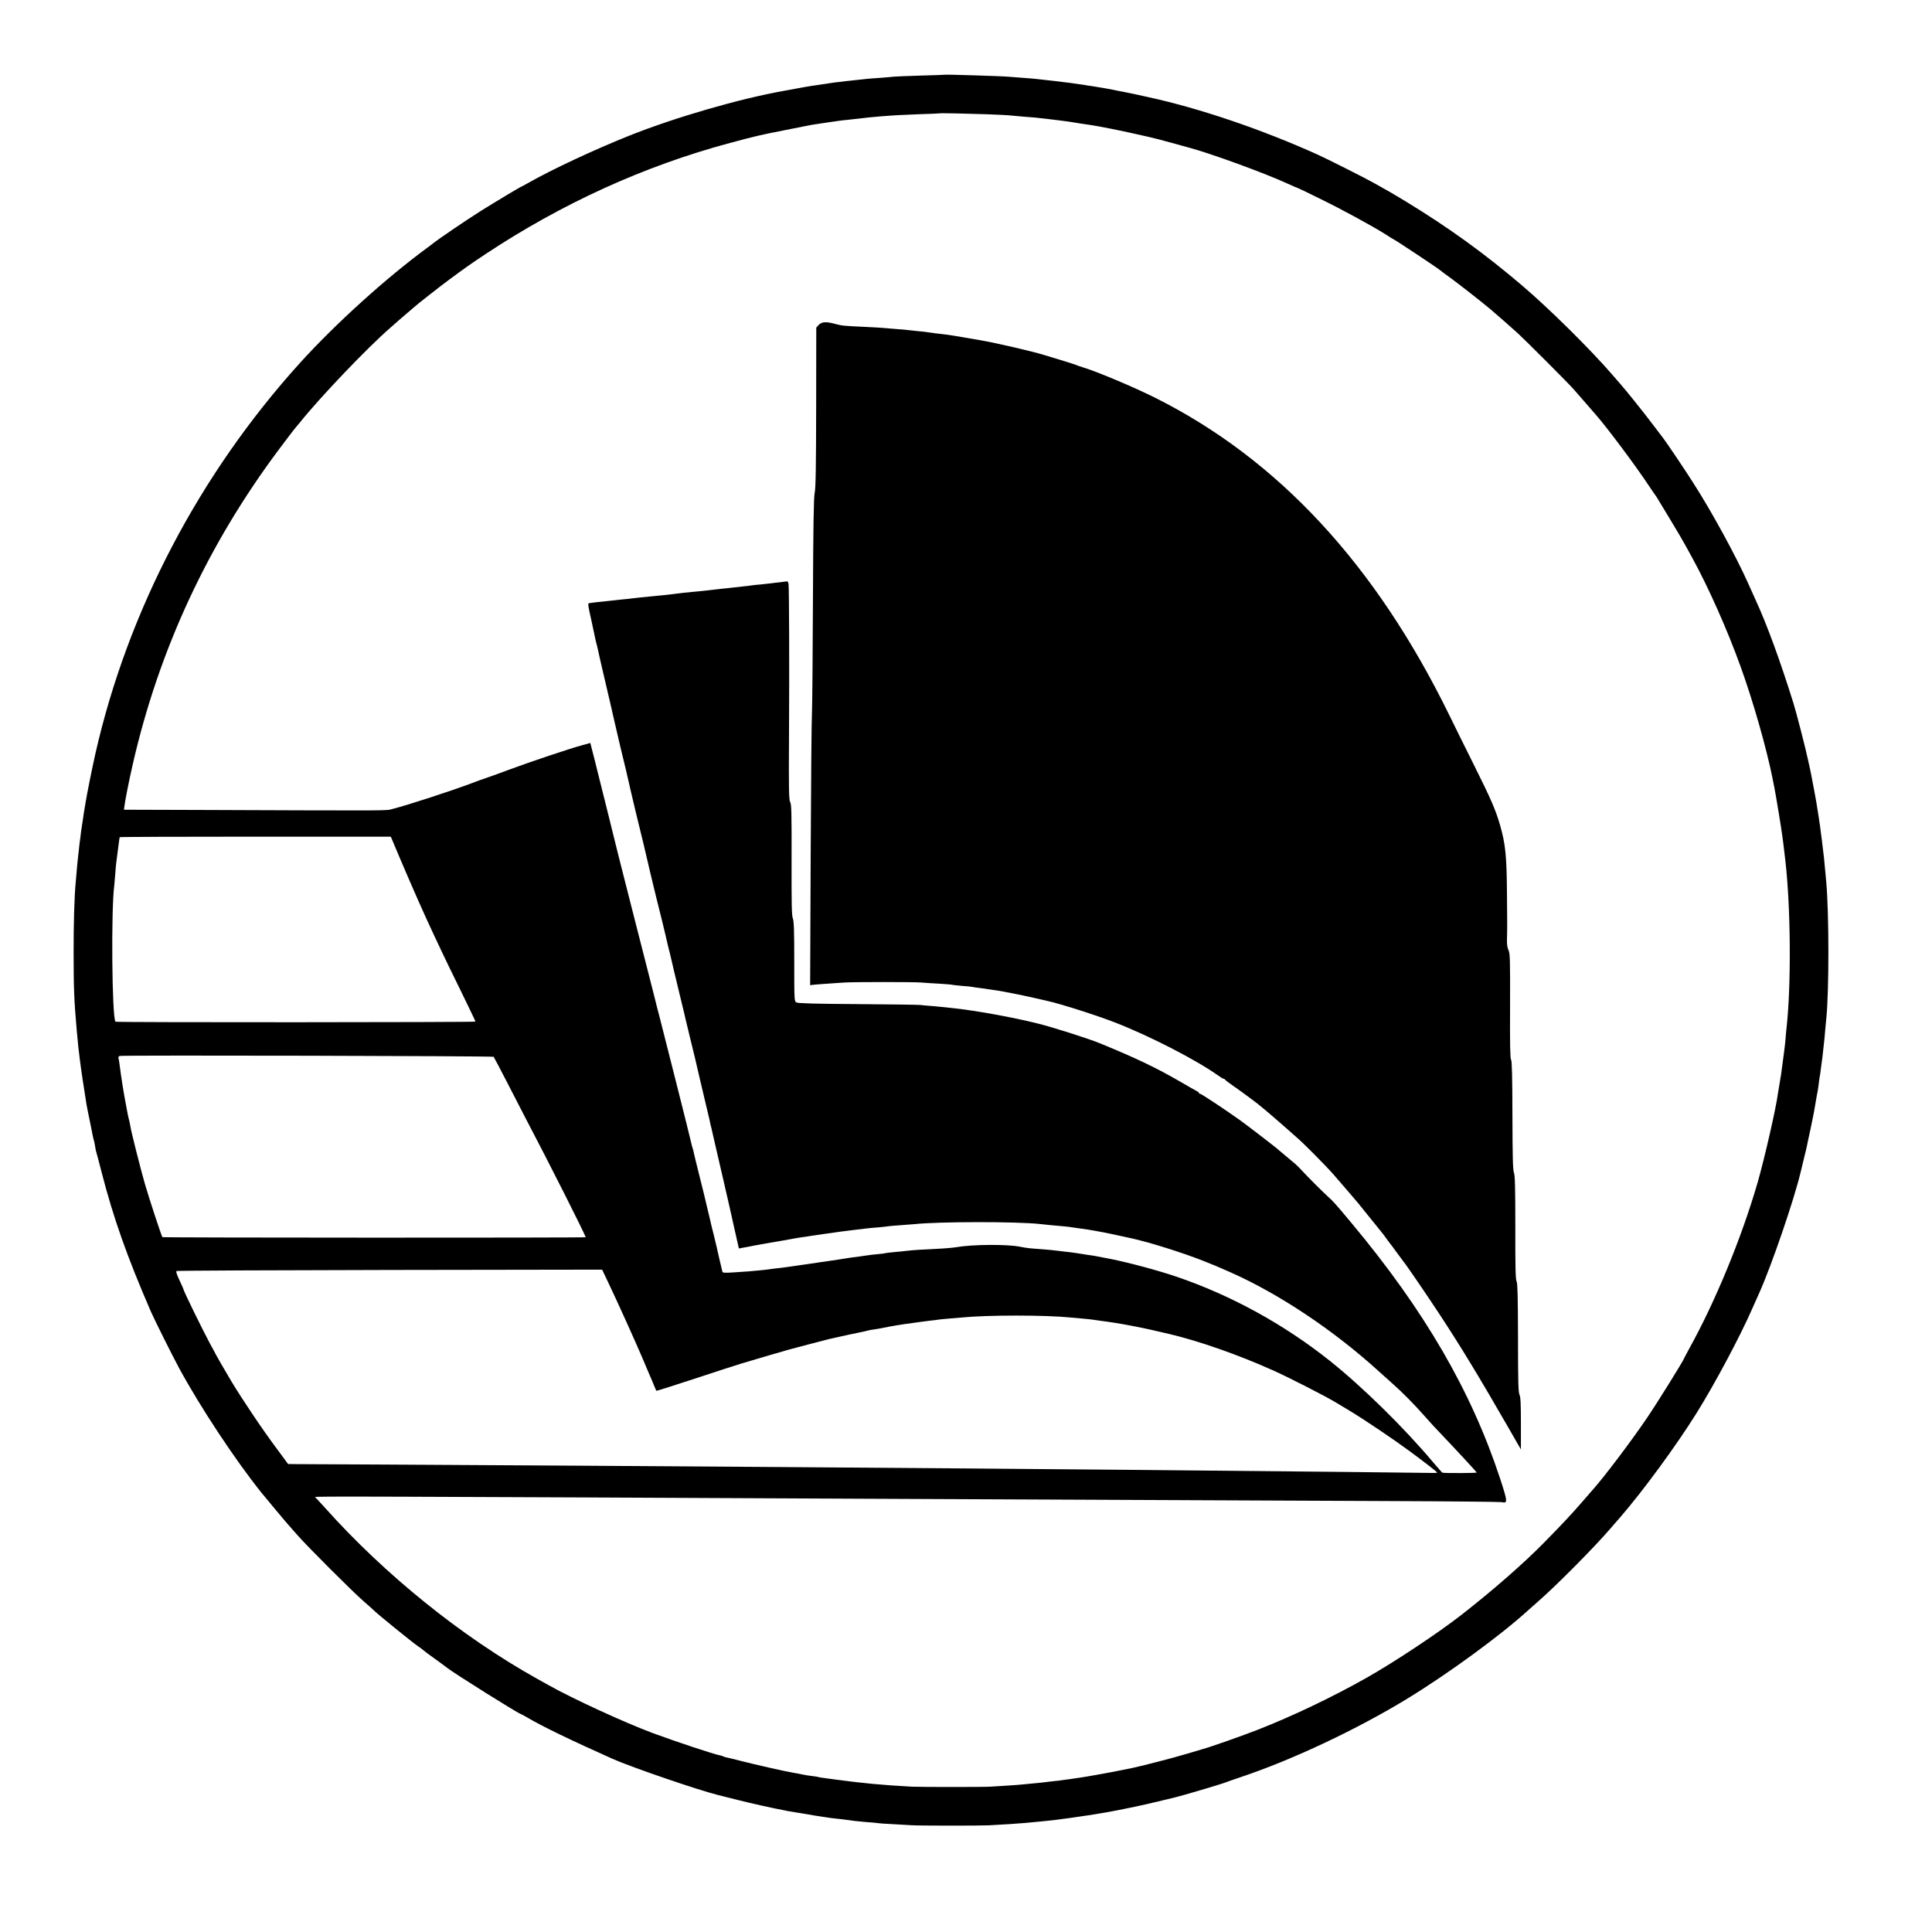
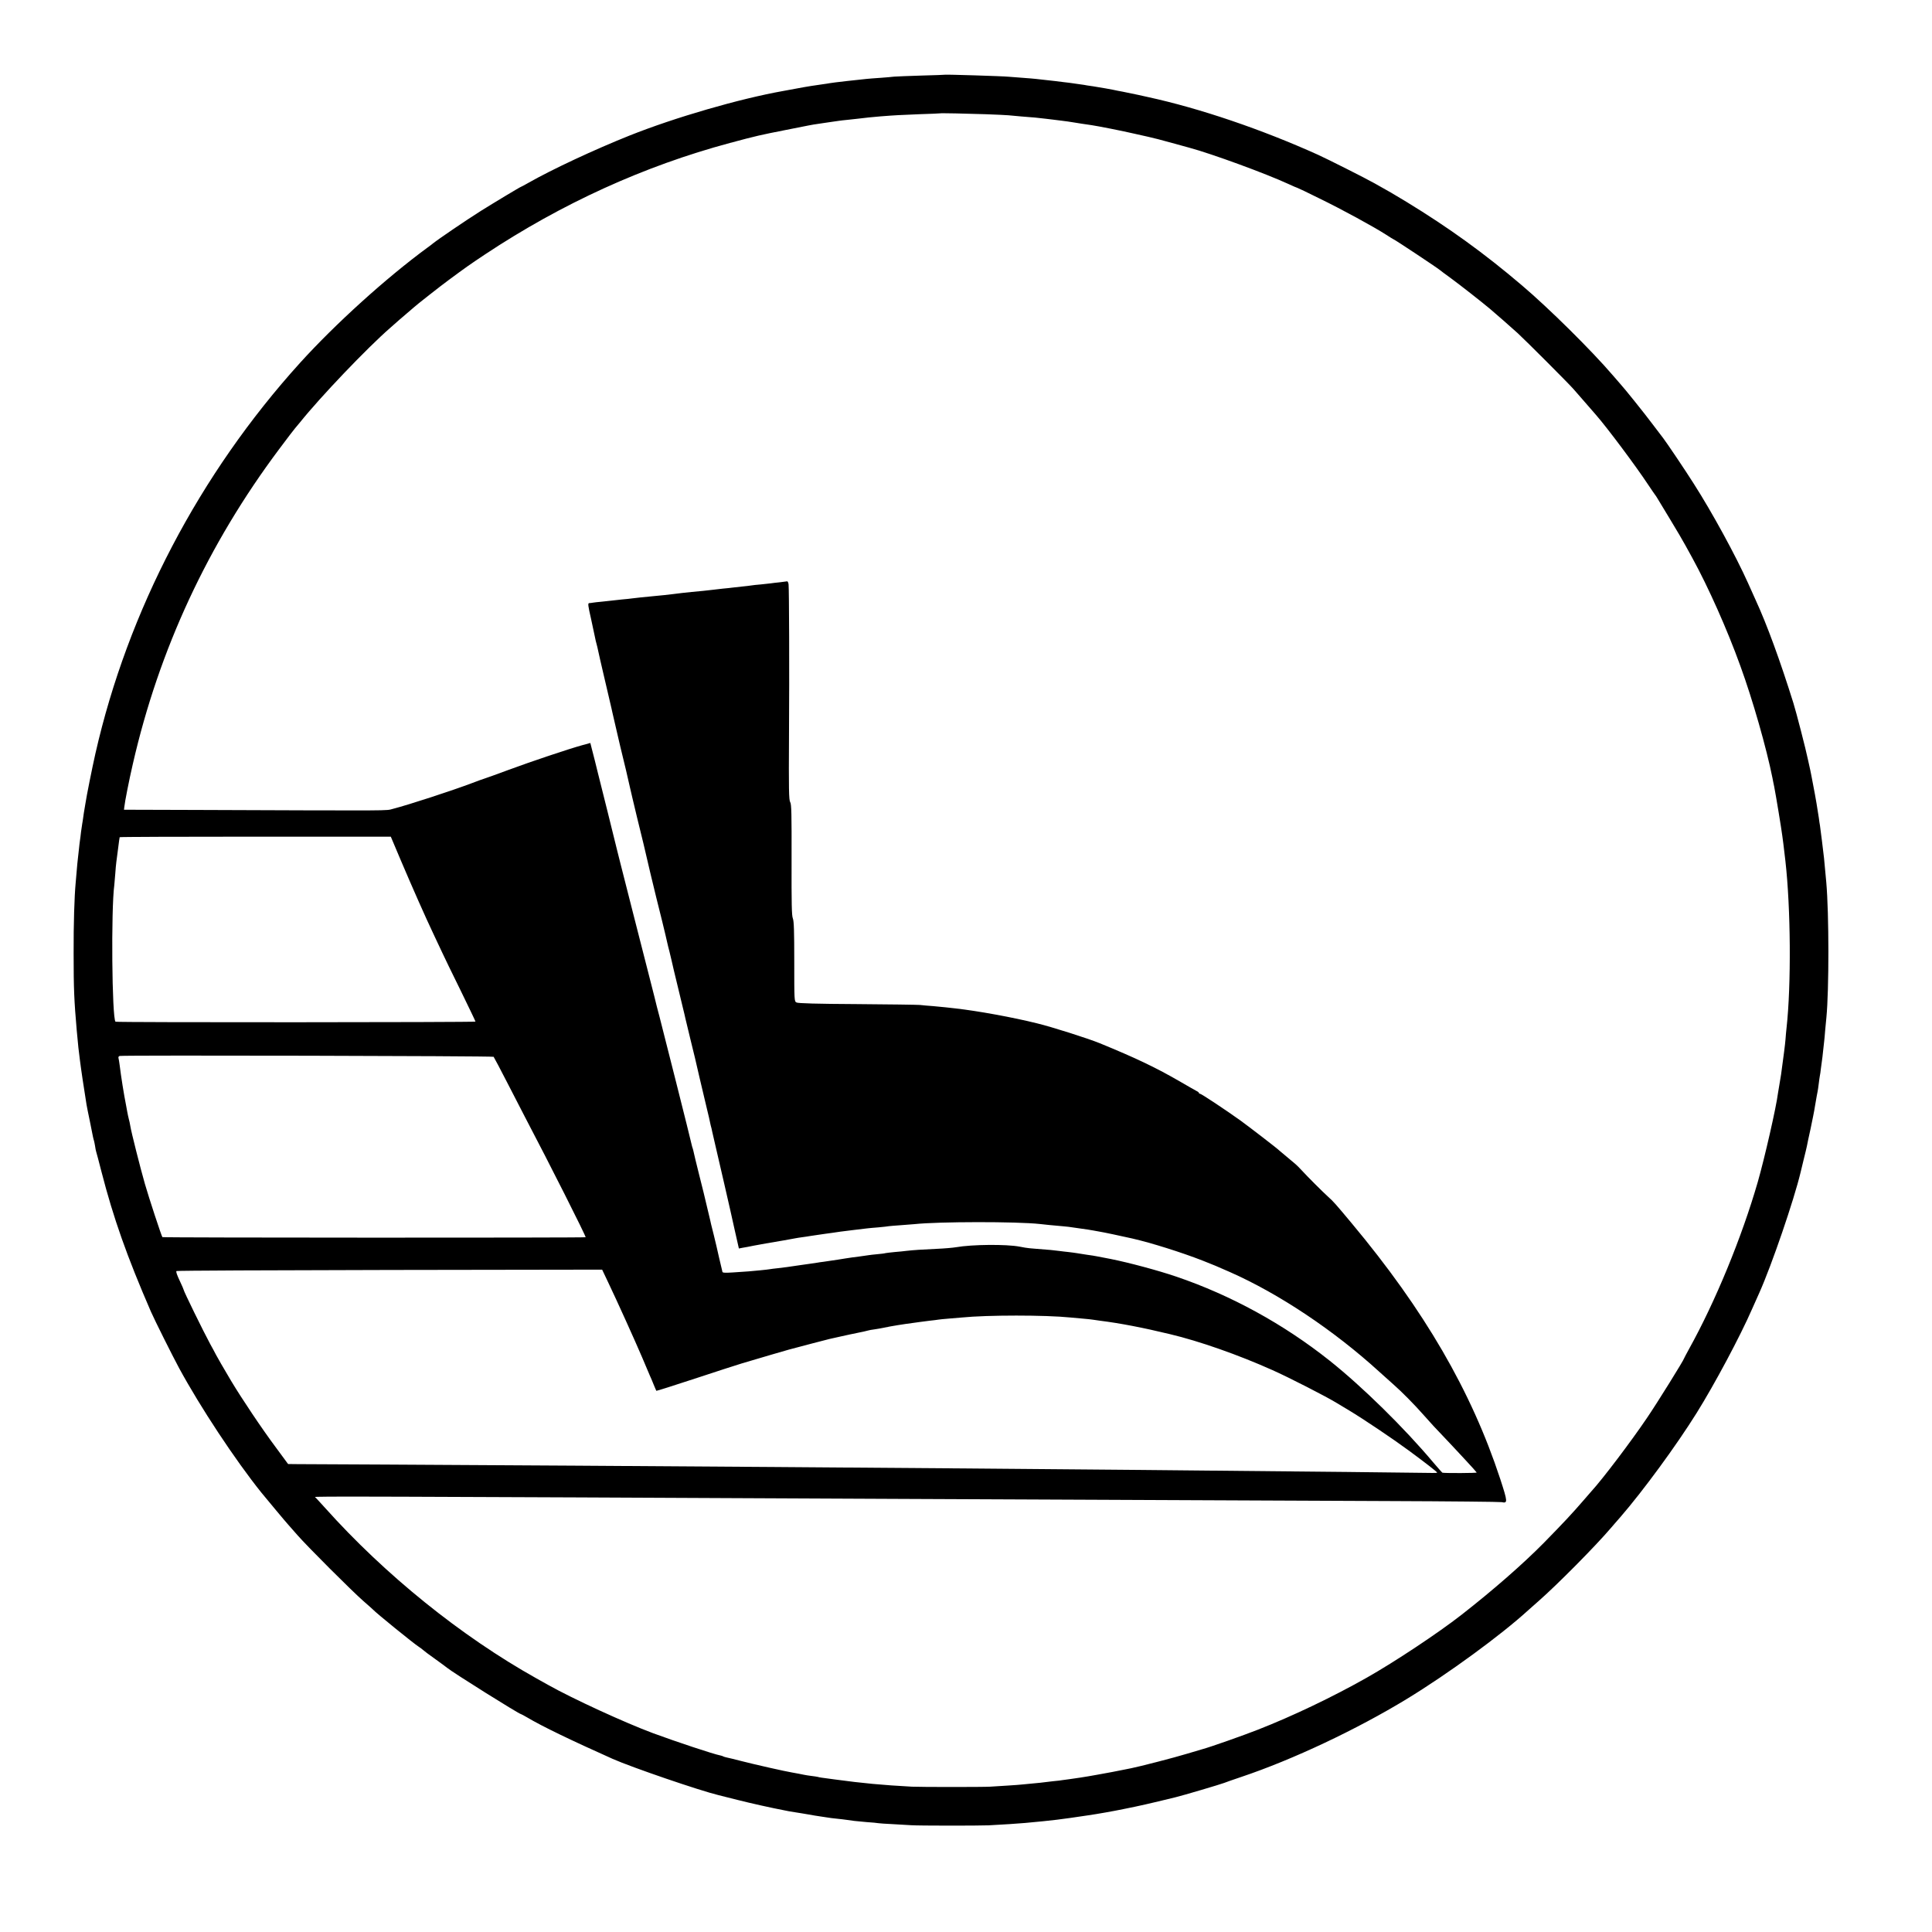
<svg xmlns="http://www.w3.org/2000/svg" version="1.0" width="1800pt" height="1800pt" viewBox="0 0 1800 1800" preserveAspectRatio="xMidYMid meet">
  <g transform="translate(0,1800) scale(0.1,-0.1)" fill="#000000" stroke="none">
    <path d="M8807 17304 c-1 -1 -101 -5 -222 -8 -121 -4 -236 -8 -255 -10 -19 -3 -75 -7 -125 -11 -49 -3 -108 -8 -130 -10 -22 -3 -105 -12 -185 -20 -80 -9 -152 -18 -160 -20 -8 -2 -37 -6 -65 -10 -42 -5 -163 -24 -240 -39 -43 -8 -101 -18 -125 -23 -411 -73 -1011 -247 -1435 -416 -323 -129 -722 -315 -943 -441 -35 -20 -65 -36 -67 -36 -6 0 -255 -150 -375 -225 -147 -93 -395 -262 -445 -302 -5 -5 -28 -22 -50 -38 -391 -287 -862 -714 -1190 -1076 -937 -1035 -1604 -2309 -1906 -3639 -32 -142 -83 -397 -93 -465 -4 -23 -8 -50 -10 -60 -2 -11 -7 -40 -10 -65 -3 -25 -8 -54 -10 -65 -2 -11 -7 -45 -11 -75 -3 -30 -8 -66 -10 -80 -2 -14 -7 -52 -10 -85 -4 -33 -8 -73 -10 -90 -2 -16 -7 -64 -10 -105 -3 -41 -8 -93 -10 -115 -12 -129 -20 -380 -19 -660 0 -330 5 -438 29 -715 13 -141 18 -193 30 -280 2 -19 7 -53 10 -75 4 -34 18 -123 51 -335 3 -19 17 -89 31 -155 13 -66 26 -131 29 -145 3 -14 7 -31 10 -39 2 -8 7 -30 10 -50 3 -20 7 -43 10 -51 3 -8 25 -91 49 -185 112 -435 238 -791 461 -1305 36 -82 198 -406 262 -525 198 -365 523 -857 767 -1161 49 -60 229 -276 247 -295 7 -8 46 -53 87 -99 97 -111 513 -526 616 -616 44 -38 84 -74 90 -80 29 -32 380 -317 426 -346 14 -9 32 -23 40 -30 8 -8 59 -46 114 -85 55 -40 105 -76 110 -81 51 -43 672 -432 689 -432 3 0 28 -14 56 -30 143 -85 407 -212 798 -387 178 -79 812 -296 987 -338 11 -3 90 -22 175 -44 126 -32 329 -77 435 -97 11 -2 31 -6 45 -9 14 -3 39 -7 55 -9 17 -3 45 -7 63 -10 17 -3 47 -8 65 -11 17 -3 43 -7 57 -10 14 -2 43 -7 65 -10 23 -3 50 -7 60 -9 11 -2 47 -7 80 -10 33 -3 78 -9 100 -12 22 -3 51 -7 65 -9 14 -2 66 -7 115 -11 50 -3 98 -8 108 -10 10 -2 71 -6 135 -9 64 -4 142 -8 172 -10 67 -5 629 -5 720 -1 124 6 285 17 340 22 273 25 324 32 580 70 91 13 244 40 340 60 146 29 234 49 480 109 75 18 425 122 455 134 11 5 83 30 160 56 480 161 1077 443 1543 727 384 234 876 594 1129 825 23 21 66 59 96 85 176 154 537 519 677 684 14 16 52 61 86 99 214 247 523 669 712 972 166 266 405 713 516 968 27 61 57 128 67 150 116 259 324 867 385 1124 2 9 14 61 28 116 14 55 27 111 30 125 2 14 18 88 35 165 16 77 35 169 40 205 16 93 21 122 26 145 2 11 7 43 10 70 3 28 8 59 10 71 3 11 7 43 10 70 3 27 8 60 10 74 2 14 7 52 10 85 3 33 8 74 10 90 2 17 7 66 10 110 4 44 9 96 11 115 25 256 25 965 -1 1260 -9 103 -16 175 -21 225 -7 65 -33 273 -38 305 -3 14 -7 44 -10 68 -8 59 -34 212 -51 297 -8 39 -16 84 -19 100 -3 17 -8 39 -10 50 -3 11 -12 54 -21 95 -20 98 -110 446 -136 529 -122 391 -246 731 -352 961 -14 30 -46 101 -71 158 -113 252 -334 658 -507 928 -75 119 -255 386 -284 423 -7 9 -50 66 -96 126 -72 97 -268 341 -302 377 -6 7 -39 45 -72 83 -198 231 -594 623 -845 836 -356 303 -681 537 -1077 779 -138 83 -149 90 -298 173 -89 50 -439 226 -525 265 -525 237 -1102 433 -1585 538 -38 8 -79 17 -90 20 -27 6 -114 24 -145 30 -14 2 -35 7 -48 9 -31 8 -190 36 -227 41 -16 2 -41 6 -55 8 -14 3 -45 8 -70 11 -25 3 -56 8 -70 10 -14 2 -50 7 -80 10 -30 4 -66 8 -80 10 -14 2 -54 6 -90 10 -36 4 -76 8 -90 10 -14 2 -68 6 -120 10 -52 4 -111 8 -130 10 -56 6 -589 22 -593 19z m373 -368 c102 -4 199 -8 215 -10 17 -2 71 -7 120 -11 107 -8 164 -13 225 -21 25 -3 59 -7 75 -9 17 -2 53 -7 80 -10 28 -3 75 -10 105 -15 53 -9 94 -15 170 -26 61 -9 290 -54 405 -81 61 -13 117 -26 125 -28 43 -9 126 -31 220 -57 58 -16 130 -36 160 -44 208 -56 714 -241 928 -340 41 -19 76 -34 79 -34 3 0 96 -44 206 -99 210 -102 503 -262 620 -337 37 -24 69 -44 71 -44 8 0 408 -266 430 -285 6 -6 54 -41 106 -79 82 -60 281 -216 360 -282 47 -39 205 -178 260 -228 69 -63 473 -467 520 -521 19 -22 68 -78 109 -125 40 -47 85 -98 100 -115 105 -120 371 -476 486 -650 33 -49 62 -92 65 -95 3 -3 10 -14 17 -25 6 -11 61 -101 121 -200 60 -99 125 -209 144 -245 20 -36 49 -90 66 -120 148 -270 325 -667 446 -1003 116 -318 244 -767 300 -1047 2 -14 10 -50 16 -80 16 -81 68 -397 75 -455 4 -27 8 -61 10 -75 3 -25 12 -95 19 -160 50 -438 55 -1156 11 -1555 -3 -27 -8 -77 -10 -110 -4 -51 -18 -156 -41 -325 -3 -19 -9 -57 -14 -85 -5 -27 -12 -68 -15 -90 -16 -130 -124 -603 -189 -830 -149 -515 -393 -1109 -640 -1554 -25 -46 -46 -85 -46 -87 0 -12 -252 -418 -347 -557 -149 -220 -413 -569 -518 -683 -5 -6 -35 -40 -65 -75 -115 -133 -187 -210 -376 -403 -192 -195 -473 -441 -769 -672 -218 -170 -622 -438 -880 -584 -316 -179 -695 -360 -1015 -485 -140 -55 -441 -161 -515 -181 -5 -2 -71 -21 -145 -43 -117 -36 -448 -121 -520 -135 -14 -3 -36 -7 -50 -10 -30 -7 -224 -44 -263 -50 -15 -3 -53 -9 -85 -15 -59 -10 -92 -15 -177 -27 -27 -3 -58 -8 -67 -9 -9 -2 -48 -7 -85 -10 -37 -4 -75 -9 -84 -10 -9 -2 -52 -6 -95 -10 -43 -4 -90 -8 -104 -10 -14 -2 -79 -7 -145 -11 -66 -4 -138 -8 -160 -10 -59 -4 -648 -4 -730 0 -276 15 -458 32 -715 67 -135 18 -145 19 -160 24 -8 2 -35 6 -60 9 -25 3 -56 8 -70 11 -14 3 -36 7 -50 10 -14 3 -41 8 -60 11 -57 9 -346 74 -470 106 -63 16 -126 32 -139 34 -14 3 -28 7 -33 10 -4 3 -16 7 -27 9 -60 11 -409 127 -626 207 -261 97 -749 321 -980 451 -33 18 -82 46 -109 61 -699 391 -1410 965 -1966 1586 -47 52 -89 98 -95 102 -11 8 375 7 5455 -17 1270 -6 3168 -14 4550 -20 563 -2 1036 -7 1050 -10 58 -12 58 -1 -13 217 -269 818 -706 1570 -1385 2383 -152 182 -169 201 -217 244 -49 44 -197 192 -246 246 -20 22 -47 49 -60 60 -110 92 -145 121 -149 125 -13 15 -285 224 -365 282 -136 97 -363 248 -375 248 -5 0 -10 3 -10 8 0 4 -10 12 -23 18 -12 6 -78 44 -147 84 -231 134 -416 222 -755 361 -108 44 -444 151 -580 184 -228 57 -559 117 -765 140 -30 3 -71 8 -90 10 -19 2 -71 7 -114 11 -44 3 -100 8 -125 11 -25 2 -290 6 -588 8 -374 2 -548 7 -562 15 -21 11 -21 15 -21 381 0 286 -3 377 -13 402 -11 25 -13 137 -12 547 1 430 -1 519 -13 537 -12 19 -14 117 -11 620 4 621 1 1356 -4 1408 -2 17 -8 29 -13 29 -5 -1 -36 -5 -69 -9 -33 -3 -71 -8 -85 -10 -14 -2 -55 -6 -92 -10 -37 -3 -75 -7 -85 -9 -10 -2 -52 -7 -93 -11 -41 -4 -82 -9 -90 -10 -8 -1 -46 -6 -85 -9 -38 -4 -81 -9 -95 -11 -27 -4 -146 -16 -195 -20 -35 -3 -139 -15 -175 -20 -28 -4 -121 -14 -190 -20 -73 -7 -163 -16 -190 -20 -14 -2 -56 -7 -95 -10 -38 -4 -83 -9 -100 -11 -16 -2 -58 -6 -92 -10 -34 -3 -70 -7 -80 -9 -10 -2 -25 -4 -34 -4 -13 -1 -11 -22 18 -148 18 -82 35 -161 38 -178 3 -16 8 -38 11 -47 3 -9 7 -25 9 -35 16 -75 36 -161 54 -238 29 -124 71 -306 77 -330 3 -11 7 -31 10 -45 3 -14 17 -72 30 -130 14 -58 27 -114 29 -125 3 -11 9 -38 14 -60 35 -141 77 -319 91 -385 5 -25 35 -148 65 -275 31 -126 58 -237 60 -245 23 -104 110 -467 120 -505 16 -59 94 -379 101 -415 3 -14 12 -52 21 -85 8 -33 16 -67 18 -75 2 -8 12 -53 23 -100 12 -47 30 -123 41 -170 11 -47 30 -123 41 -170 12 -47 23 -96 26 -110 3 -14 23 -98 45 -187 22 -88 41 -169 44 -180 4 -20 73 -315 111 -473 14 -58 28 -116 30 -130 3 -14 7 -33 10 -42 3 -9 6 -25 8 -35 2 -10 18 -76 34 -148 28 -118 129 -559 137 -595 2 -8 20 -91 41 -184 l38 -168 30 6 c17 3 40 7 51 9 11 2 36 7 55 11 54 10 72 13 115 21 46 8 50 9 170 29 50 9 99 18 110 20 11 2 40 7 65 10 25 3 54 8 66 10 12 2 45 7 74 11 29 4 60 8 69 10 9 1 39 6 66 9 28 4 61 9 75 11 14 2 68 9 120 15 52 6 109 13 125 15 17 2 66 7 110 10 44 4 88 9 97 11 10 1 59 6 110 9 51 4 109 8 128 10 222 24 952 25 1170 1 37 -5 114 -12 215 -21 33 -3 71 -7 85 -10 14 -2 45 -7 70 -10 55 -7 97 -14 130 -20 14 -3 39 -7 55 -10 38 -6 194 -39 305 -64 178 -41 455 -128 655 -206 102 -40 133 -53 255 -107 459 -203 970 -545 1390 -928 47 -43 108 -97 135 -121 70 -61 197 -189 280 -284 39 -43 79 -88 90 -100 155 -163 206 -218 295 -314 58 -62 106 -116 108 -120 2 -6 -288 -7 -319 -2 -3 1 -41 43 -84 94 -273 325 -663 708 -967 950 -429 341 -920 610 -1429 783 -170 58 -444 131 -609 164 -58 11 -116 23 -130 25 -14 3 -56 10 -95 15 -38 6 -81 13 -95 15 -14 2 -47 7 -75 10 -27 3 -66 7 -85 10 -41 6 -104 12 -215 20 -44 3 -91 8 -105 11 -14 2 -36 6 -49 9 -125 24 -445 21 -593 -5 -29 -5 -109 -12 -178 -15 -138 -6 -224 -12 -285 -19 -22 -3 -71 -8 -110 -11 -38 -4 -77 -8 -85 -10 -8 -3 -42 -7 -76 -10 -33 -3 -69 -7 -80 -9 -10 -2 -48 -7 -84 -12 -36 -4 -67 -8 -70 -9 -3 -1 -30 -5 -60 -9 -30 -5 -64 -10 -75 -12 -18 -3 -43 -7 -135 -20 -20 -2 -45 -6 -55 -8 -11 -2 -45 -7 -75 -11 -30 -4 -62 -9 -71 -10 -9 -2 -40 -6 -69 -10 -29 -4 -60 -8 -69 -10 -9 -1 -45 -6 -81 -10 -36 -4 -72 -8 -80 -10 -20 -4 -145 -16 -195 -20 -260 -18 -242 -18 -247 7 -3 13 -15 66 -28 118 -12 52 -23 102 -25 110 -2 8 -13 55 -25 104 -12 49 -23 94 -25 100 -1 6 -5 22 -8 36 -6 24 -54 228 -62 260 -2 8 -22 89 -45 180 -23 91 -43 176 -46 190 -3 14 -7 32 -10 40 -3 8 -8 24 -10 35 -5 30 -280 1119 -299 1190 -9 33 -20 76 -25 95 -4 19 -35 141 -68 270 -33 129 -102 397 -152 595 -50 198 -102 403 -116 456 -14 53 -26 105 -29 115 -2 11 -45 183 -95 384 -51 201 -93 372 -95 380 -3 15 -37 150 -56 222 l-9 36 -73 -20 c-137 -38 -473 -151 -687 -230 -118 -44 -222 -81 -230 -83 -8 -2 -58 -20 -110 -40 -188 -71 -592 -203 -740 -241 -70 -18 58 -17 -1830 -10 l-675 2 3 25 c5 49 44 248 79 399 244 1068 700 2049 1364 2936 78 104 144 191 148 194 3 3 24 28 46 55 187 234 627 695 840 880 44 39 82 72 85 75 3 3 34 30 70 60 36 30 67 57 70 60 11 12 250 200 320 251 161 119 192 141 336 237 719 477 1487 826 2284 1040 249 67 287 75 520 121 221 44 250 50 295 56 23 3 50 7 60 9 11 2 45 7 75 11 30 4 62 9 70 10 8 1 44 6 80 9 36 4 81 9 100 11 61 8 123 14 205 21 141 11 167 12 360 20 105 3 191 7 192 8 4 3 252 -2 423 -8z m-5446 -6951 c105 -247 228 -526 306 -690 29 -60 65 -137 80 -170 15 -33 91 -190 169 -348 77 -158 141 -291 141 -295 0 -7 -3347 -9 -3354 -1 -33 35 -42 1046 -11 1274 2 17 6 64 9 105 3 41 7 91 10 110 3 19 10 78 17 130 6 52 13 97 14 100 2 3 571 5 1264 5 l1262 0 93 -220z m865 -1831 c4 -5 61 -112 126 -239 65 -126 139 -270 165 -320 226 -430 572 -1116 566 -1122 -5 -6 -3938 -5 -3943 1 -8 8 -126 367 -163 496 -43 150 -128 486 -136 540 -3 19 -9 49 -14 65 -4 17 -11 46 -14 65 -3 19 -8 46 -11 60 -21 105 -47 269 -60 375 -4 28 -8 58 -11 67 -3 10 2 18 12 20 43 8 3476 0 3483 -8z m1067 -2101 c85 -178 249 -541 316 -698 32 -77 65 -153 72 -170 8 -16 24 -55 36 -85 12 -30 24 -56 25 -58 2 -2 162 49 357 113 194 64 391 128 438 142 202 60 389 115 440 129 102 28 362 95 378 99 10 2 60 13 112 25 52 12 115 25 140 30 72 15 91 19 108 24 9 3 37 8 62 11 25 4 63 10 85 15 62 14 195 35 275 45 25 3 54 7 65 9 11 2 49 7 85 11 36 4 72 8 81 10 8 2 53 6 100 10 46 4 100 8 119 10 241 24 778 24 1015 0 17 -1 66 -6 110 -10 44 -4 87 -8 95 -10 8 -1 40 -6 70 -10 184 -23 398 -64 650 -125 274 -65 638 -193 955 -335 149 -66 502 -247 595 -304 8 -5 62 -38 120 -72 136 -82 404 -262 552 -371 143 -105 267 -201 268 -208 0 -3 -26 -4 -57 -3 -70 2 -1117 13 -2718 28 -1958 18 -4790 38 -7025 50 -404 2 -773 4 -820 4 l-86 1 -109 148 c-134 179 -325 465 -422 627 -95 161 -107 182 -139 240 -14 28 -39 73 -54 100 -62 114 -250 497 -250 511 0 3 -13 33 -29 67 -35 74 -42 97 -37 105 2 4 896 8 1985 10 l1981 3 56 -118z" />
-     <path d="M7627 14972 l-22 -24 -1 -741 c-1 -556 -4 -757 -14 -801 -9 -45 -13 -292 -16 -995 -2 -515 -6 -985 -9 -1046 -4 -60 -9 -658 -12 -1327 l-5 -1217 29 4 c15 2 73 6 128 10 55 4 127 9 160 11 90 6 651 6 720 0 33 -3 109 -8 170 -11 60 -4 112 -8 115 -10 3 -1 43 -6 90 -10 47 -3 92 -8 100 -10 8 -2 39 -7 69 -10 30 -4 61 -8 70 -10 9 -1 36 -6 61 -9 25 -3 56 -8 70 -11 14 -3 63 -12 110 -21 47 -9 132 -27 190 -40 58 -14 116 -27 130 -30 109 -23 450 -131 625 -199 319 -123 753 -346 958 -491 26 -19 51 -34 56 -34 5 0 11 -3 13 -7 2 -5 32 -28 68 -53 57 -39 196 -141 240 -176 66 -53 169 -141 240 -204 47 -42 101 -90 120 -106 56 -46 270 -262 342 -344 67 -77 197 -228 233 -271 11 -13 65 -80 120 -149 55 -69 102 -127 105 -130 3 -3 17 -21 30 -40 14 -19 30 -42 37 -50 7 -8 37 -49 67 -90 30 -41 59 -79 63 -85 27 -32 229 -328 335 -490 202 -307 370 -585 635 -1045 l123 -214 0 242 c0 184 -3 250 -14 270 -10 22 -13 128 -13 528 -1 384 -4 507 -13 525 -10 18 -13 135 -12 504 0 370 -3 487 -13 510 -10 23 -13 148 -14 534 -1 363 -4 508 -13 518 -8 10 -11 146 -9 501 1 432 0 491 -15 520 -10 21 -15 54 -14 95 3 110 3 147 0 447 -3 341 -14 447 -65 625 -42 143 -81 234 -241 555 -84 168 -187 377 -230 465 -687 1405 -1595 2385 -2741 2959 -200 100 -549 247 -678 285 -22 7 -49 16 -60 21 -11 5 -74 25 -140 45 -66 20 -140 43 -165 50 -115 35 -441 110 -585 135 -221 39 -305 52 -345 56 -27 2 -110 13 -149 19 -14 3 -54 7 -90 10 -36 4 -77 8 -91 10 -14 2 -65 7 -115 10 -49 4 -103 8 -120 10 -16 2 -95 6 -175 10 -194 9 -205 10 -276 29 -79 21 -119 18 -147 -12z" />
  </g>
</svg>